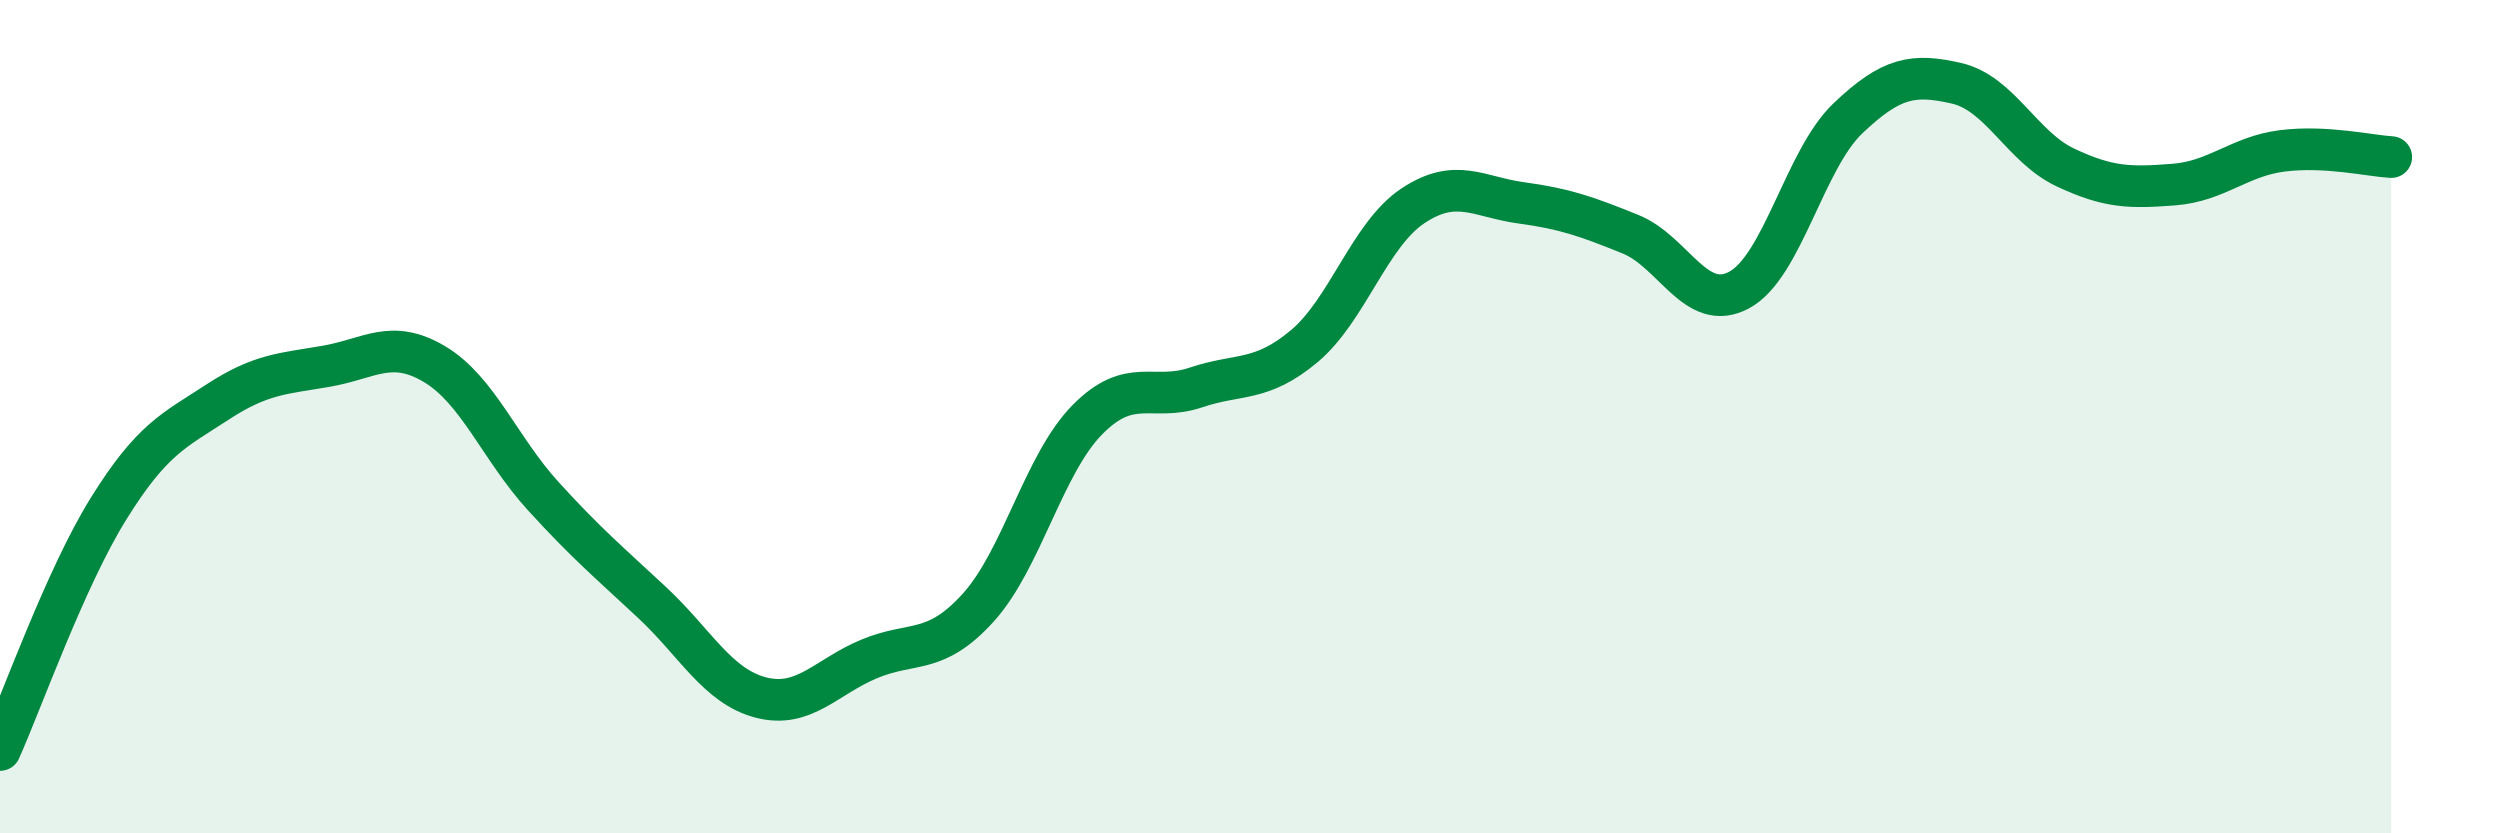
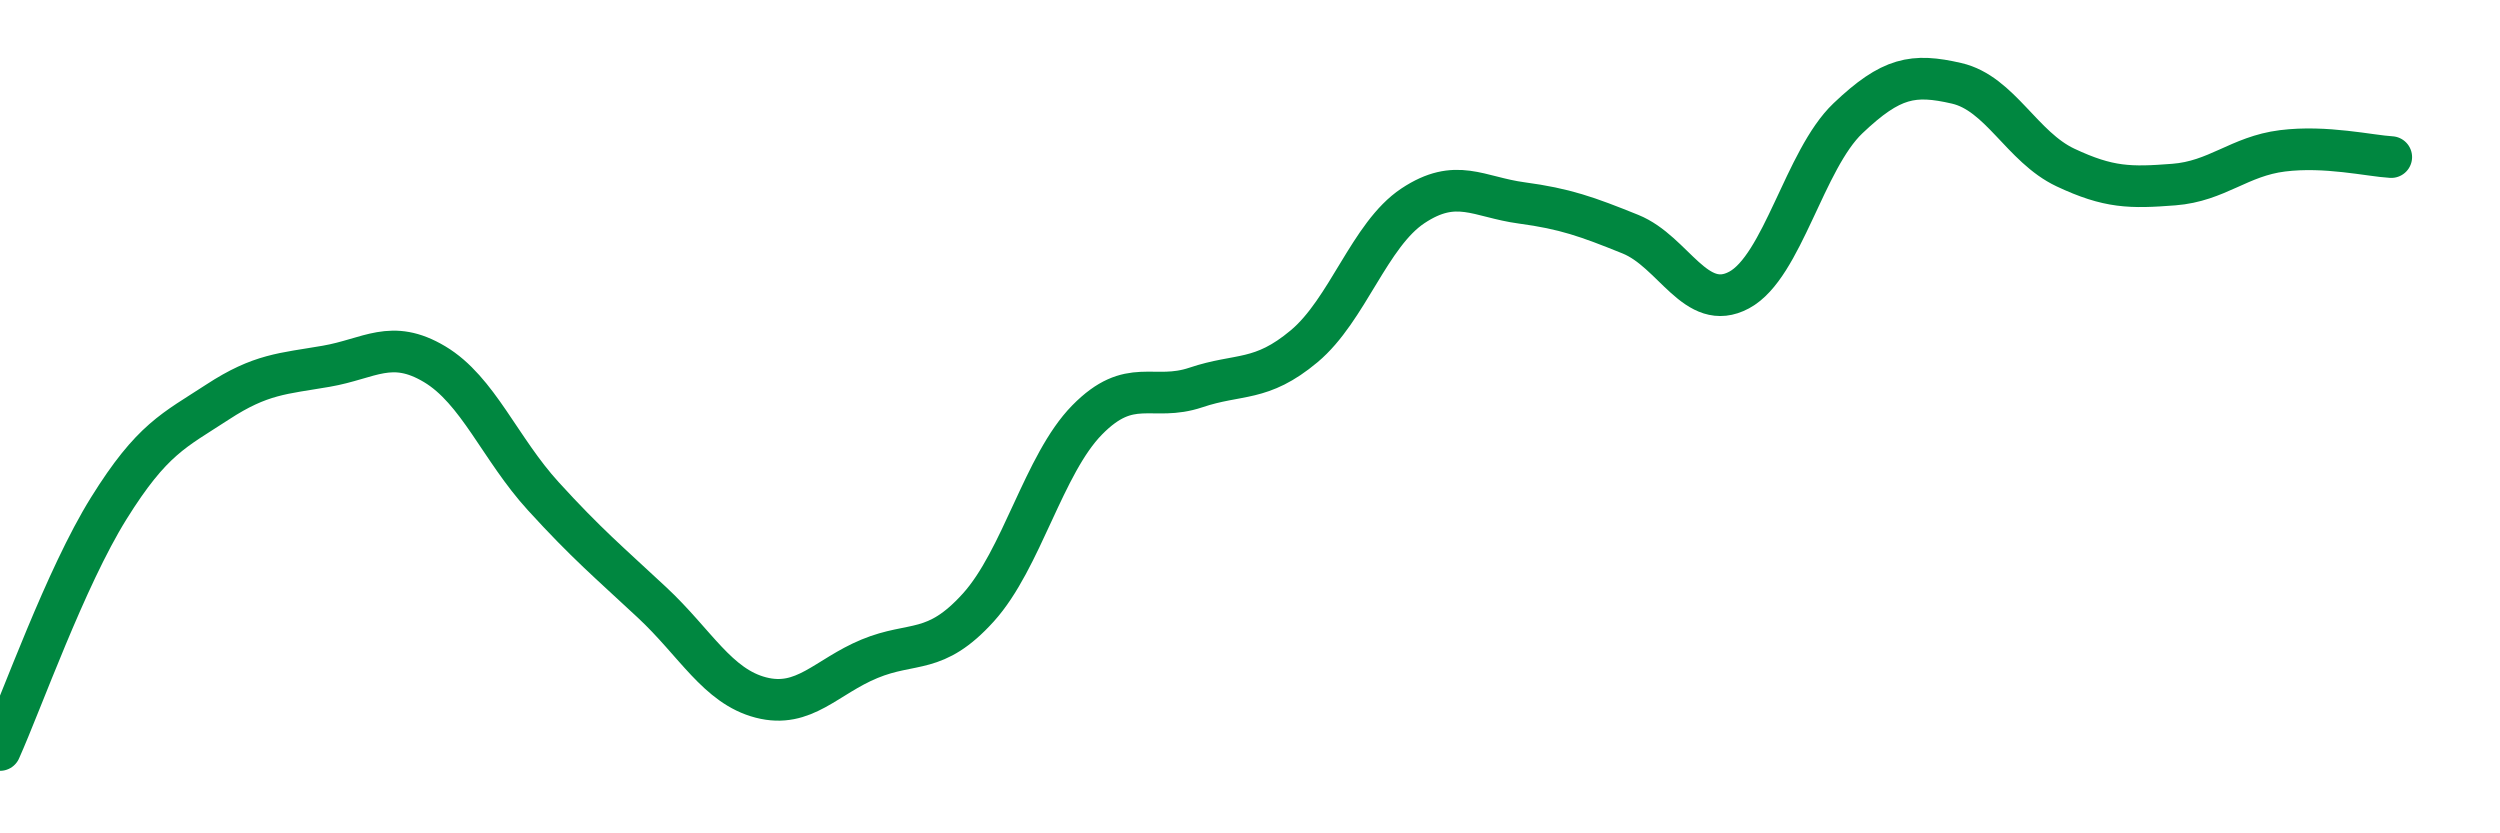
<svg xmlns="http://www.w3.org/2000/svg" width="60" height="20" viewBox="0 0 60 20">
-   <path d="M 0,18 C 0.52,16.84 1.57,13.87 2.61,12.2 C 3.65,10.53 4.18,10.33 5.22,9.65 C 6.26,8.97 6.79,8.97 7.83,8.79 C 8.87,8.61 9.39,8.12 10.43,8.74 C 11.47,9.36 12,10.77 13.04,11.91 C 14.08,13.05 14.61,13.49 15.65,14.46 C 16.69,15.43 17.22,16.47 18.26,16.74 C 19.3,17.01 19.83,16.24 20.87,15.81 C 21.91,15.38 22.44,15.73 23.48,14.58 C 24.52,13.43 25.05,11.14 26.09,10.08 C 27.13,9.02 27.66,9.65 28.7,9.3 C 29.74,8.95 30.26,9.18 31.3,8.31 C 32.34,7.44 32.87,5.63 33.91,4.94 C 34.95,4.25 35.48,4.73 36.52,4.87 C 37.56,5.01 38.09,5.2 39.13,5.62 C 40.17,6.04 40.7,7.52 41.74,6.96 C 42.78,6.4 43.31,3.83 44.35,2.84 C 45.39,1.85 45.92,1.76 46.96,2 C 48,2.24 48.53,3.53 49.57,4.02 C 50.61,4.51 51.13,4.51 52.17,4.43 C 53.21,4.35 53.74,3.75 54.78,3.62 C 55.82,3.49 56.87,3.74 57.39,3.77L57.39 20L0 20Z" fill="#008740" opacity="0.1" stroke-linecap="round" stroke-linejoin="round" />
  <path d="M 0,18 C 0.52,16.84 1.57,13.87 2.61,12.2 C 3.65,10.53 4.18,10.33 5.22,9.65 C 6.26,8.97 6.79,8.97 7.83,8.79 C 8.87,8.61 9.39,8.12 10.43,8.74 C 11.47,9.36 12,10.77 13.04,11.91 C 14.08,13.05 14.61,13.49 15.65,14.46 C 16.69,15.43 17.22,16.47 18.26,16.74 C 19.3,17.01 19.83,16.24 20.87,15.81 C 21.91,15.38 22.44,15.73 23.48,14.58 C 24.52,13.43 25.05,11.14 26.09,10.08 C 27.13,9.02 27.66,9.65 28.7,9.3 C 29.74,8.95 30.26,9.18 31.3,8.31 C 32.34,7.44 32.87,5.63 33.91,4.94 C 34.95,4.25 35.48,4.73 36.52,4.87 C 37.56,5.01 38.09,5.2 39.13,5.62 C 40.17,6.04 40.7,7.52 41.74,6.96 C 42.78,6.4 43.31,3.83 44.35,2.84 C 45.39,1.85 45.92,1.76 46.96,2 C 48,2.24 48.53,3.53 49.57,4.02 C 50.61,4.51 51.13,4.51 52.17,4.43 C 53.21,4.35 53.74,3.75 54.78,3.62 C 55.82,3.49 56.87,3.74 57.39,3.77" stroke="#008740" stroke-width="1" fill="none" stroke-linecap="round" stroke-linejoin="round" />
</svg>